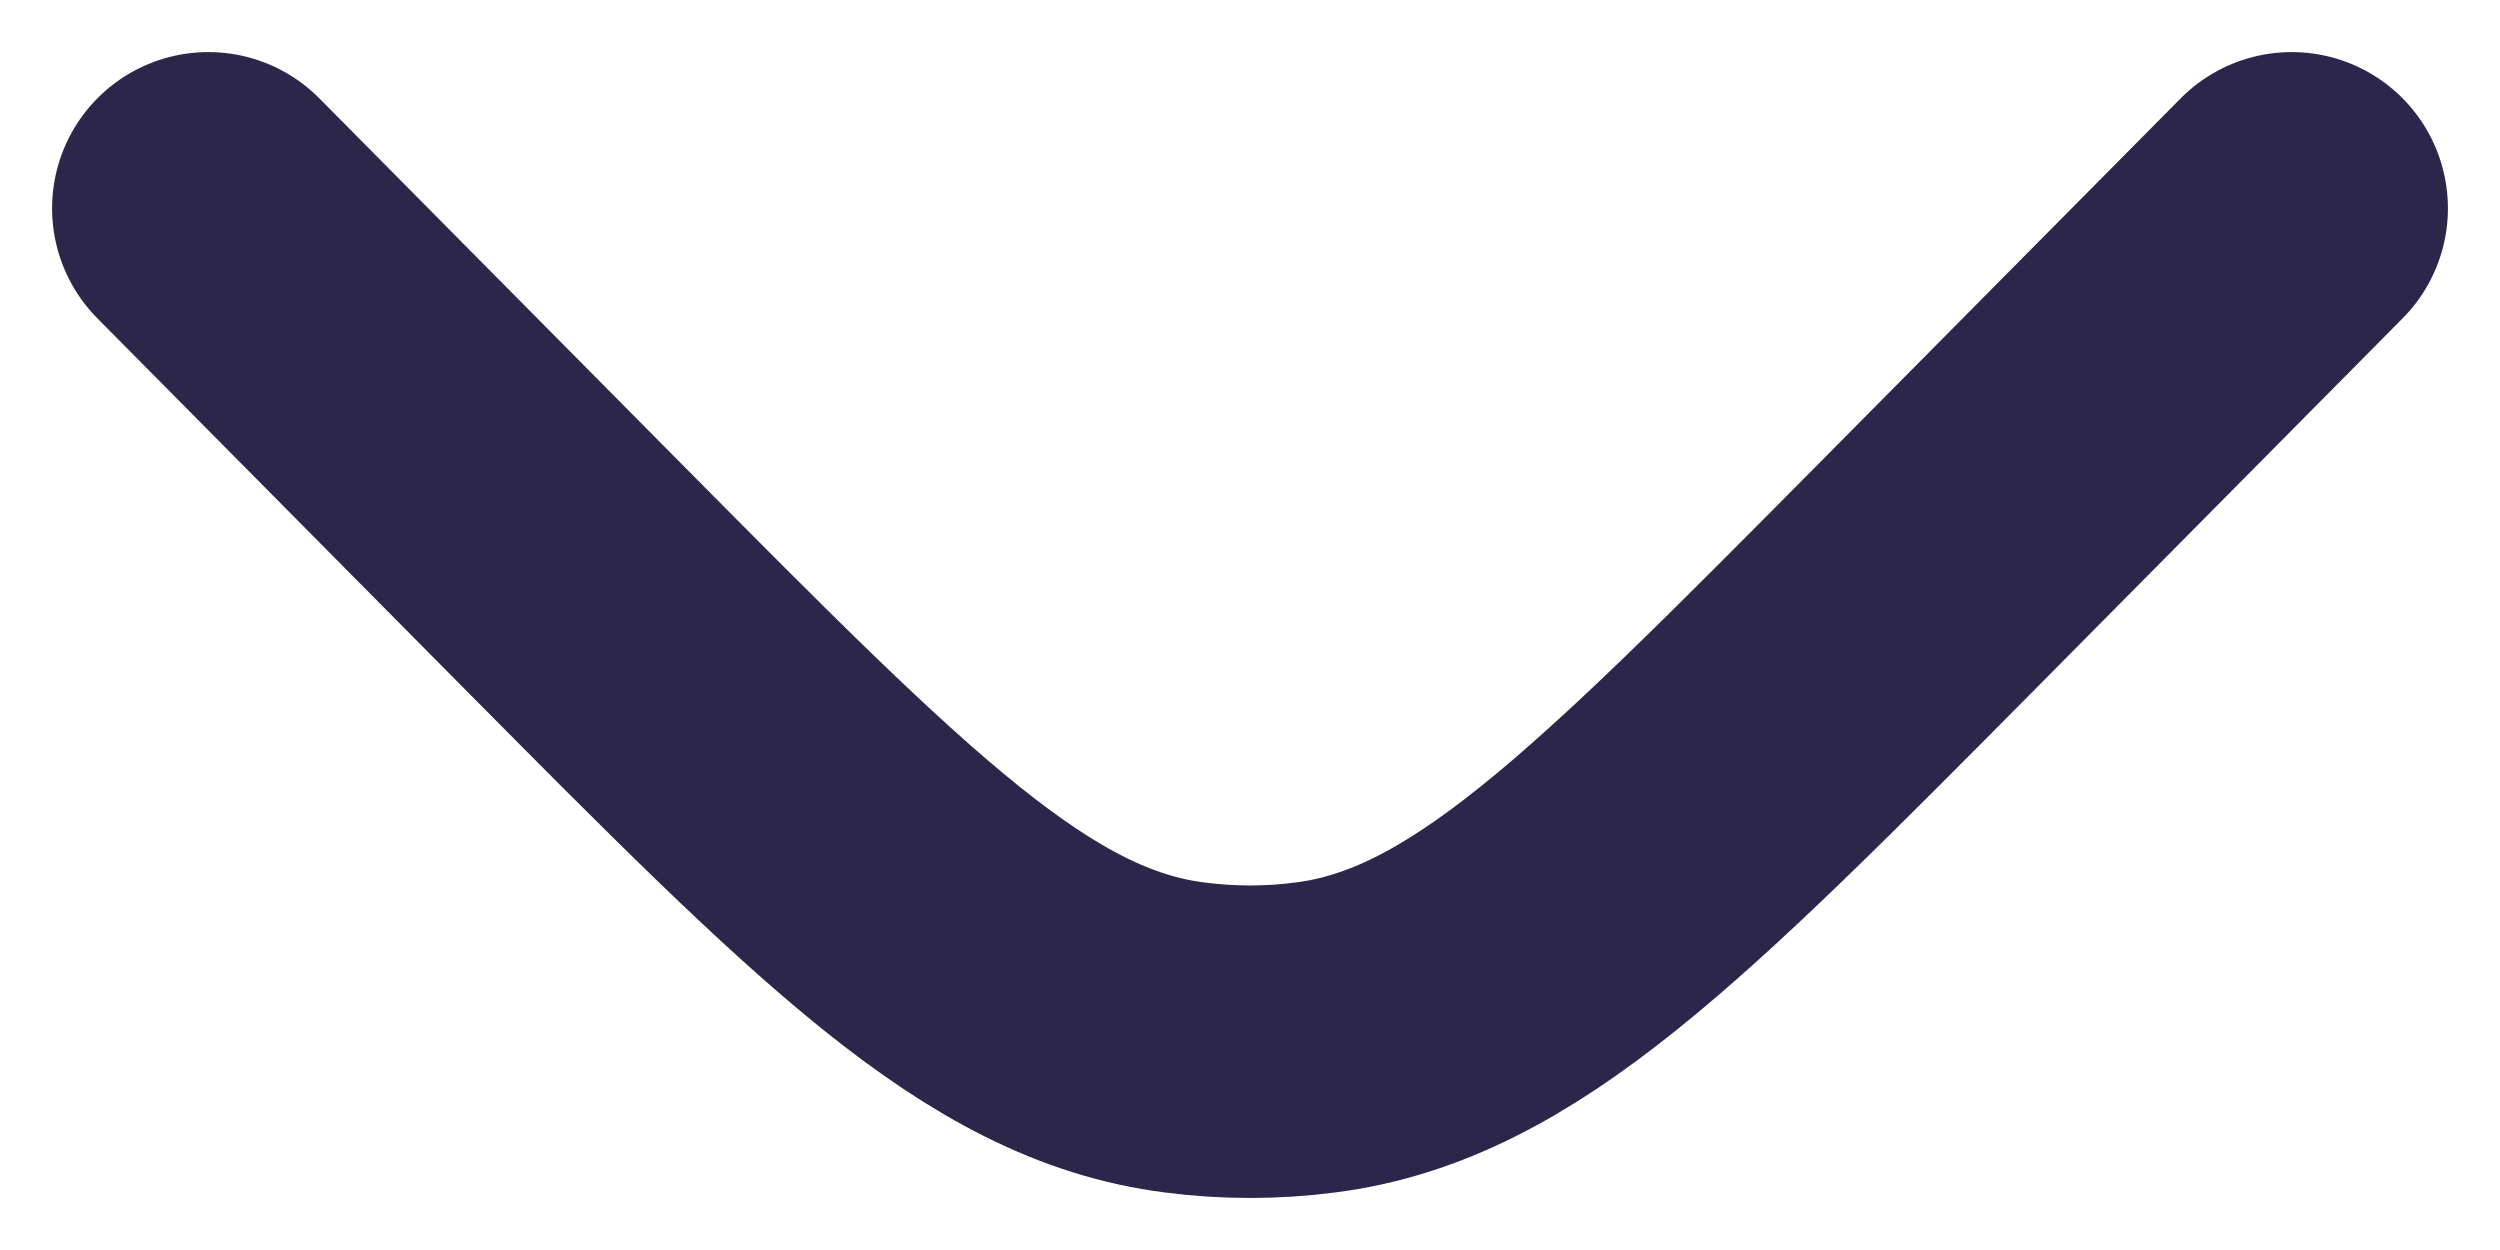
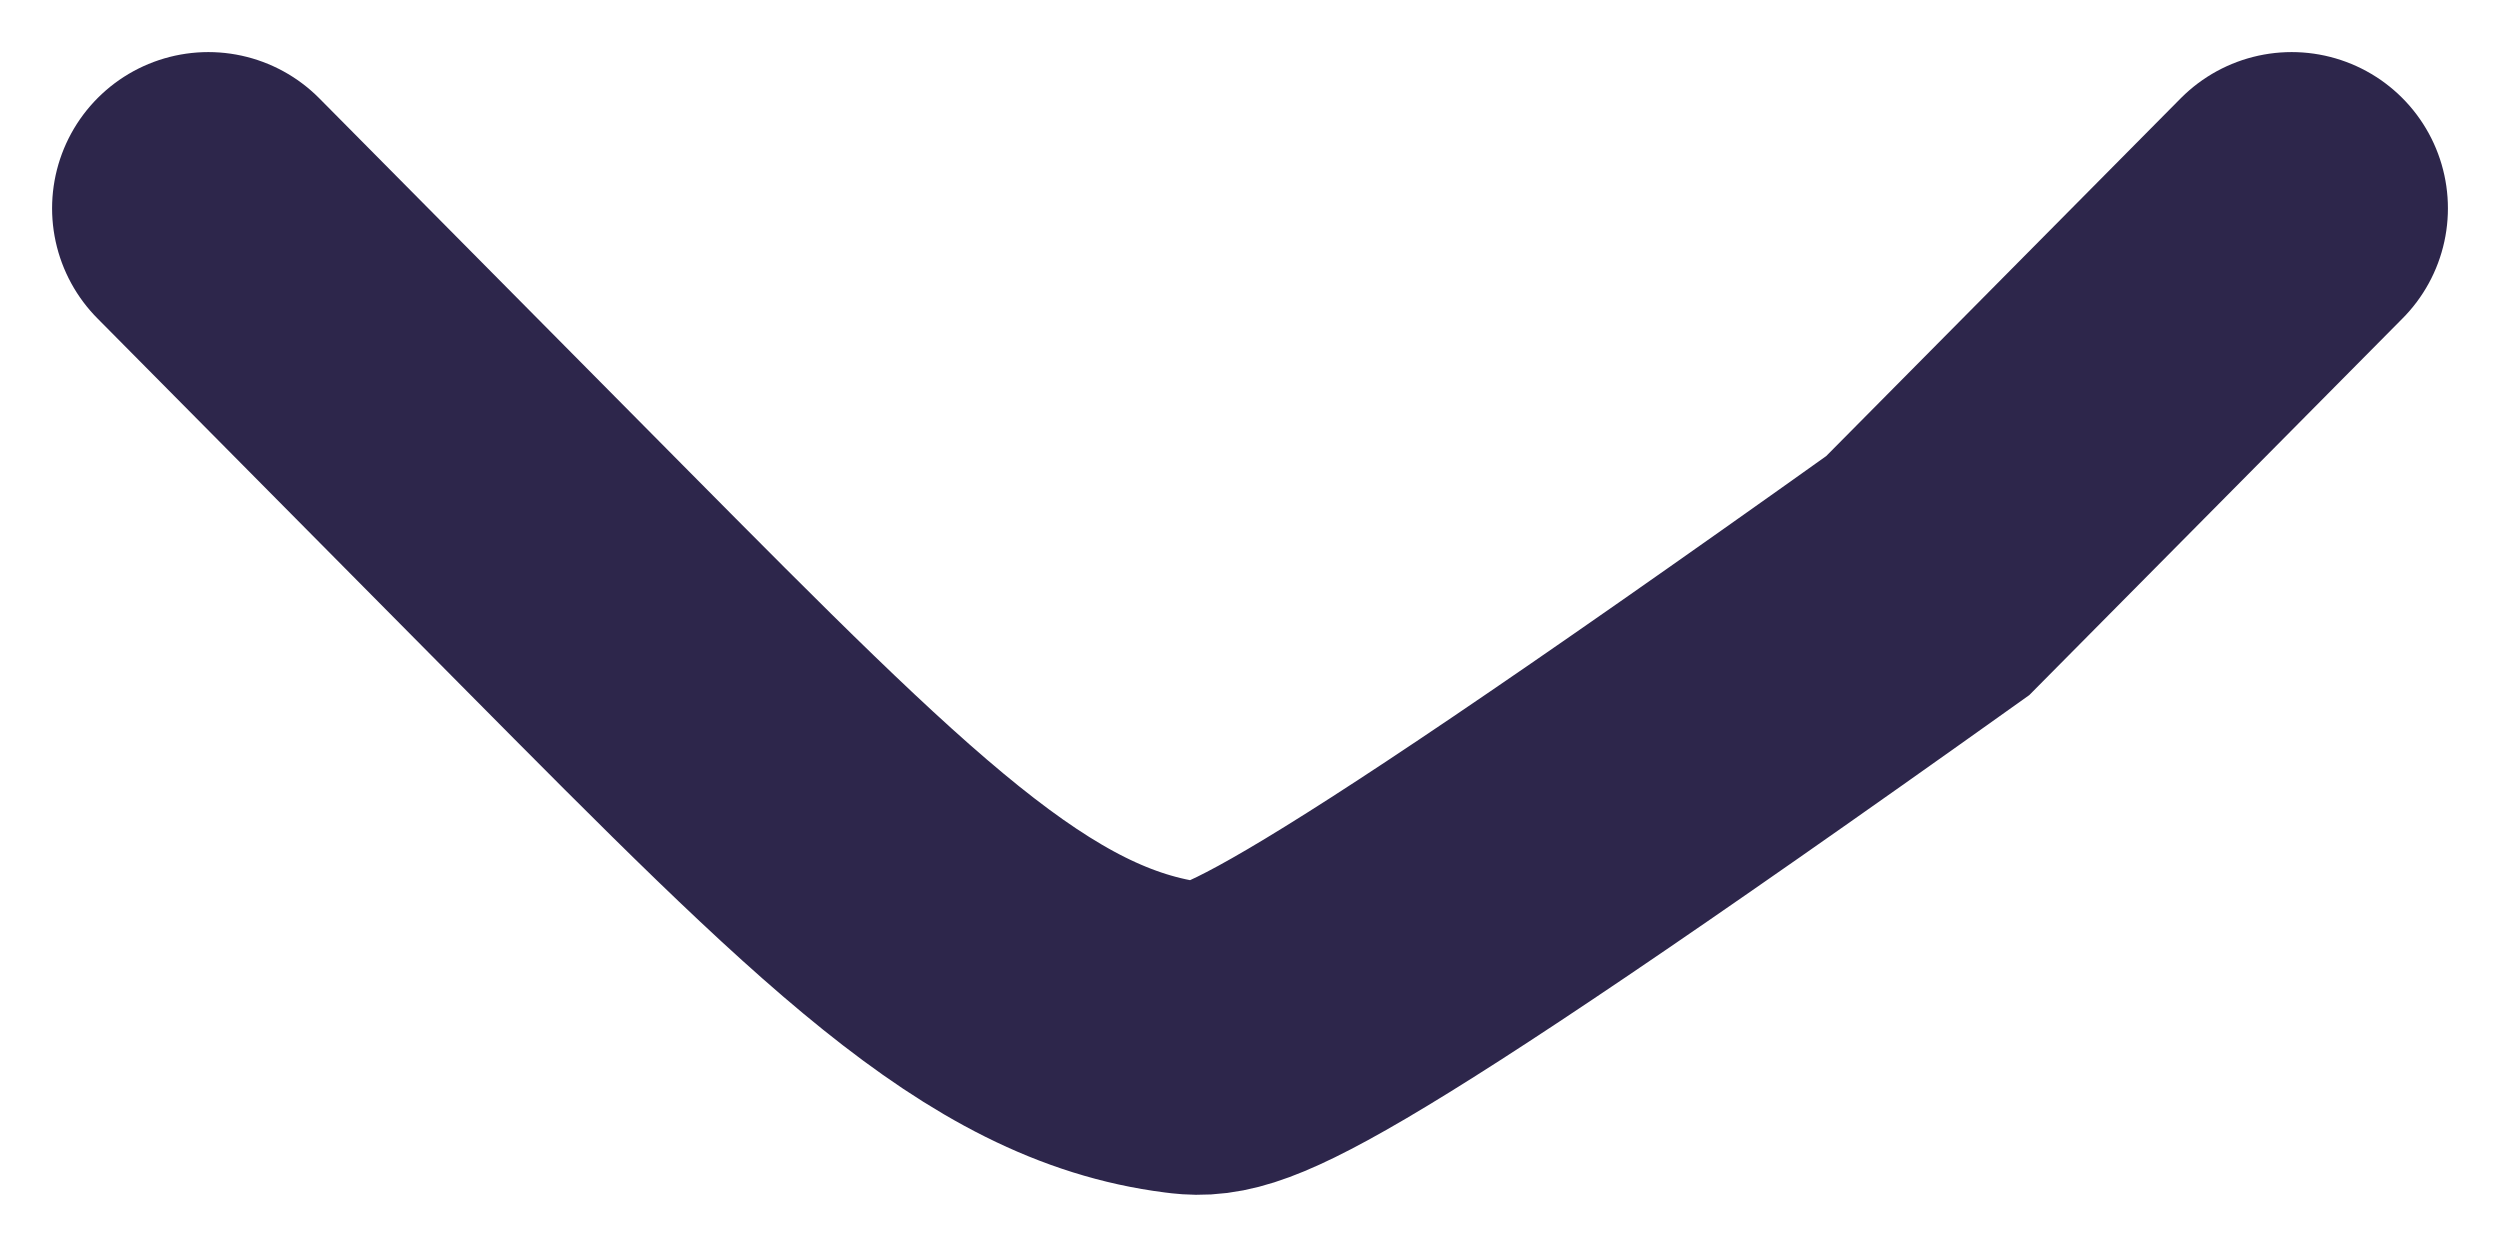
<svg xmlns="http://www.w3.org/2000/svg" width="12" height="6" viewBox="0 0 12 6" fill="none">
-   <path d="M11 1L9.253 2.763C7.859 4.169 7.163 4.872 6.313 4.98C6.105 5.007 5.895 5.007 5.687 4.98C4.837 4.872 4.141 4.169 2.747 2.763L1 1" stroke="#2D264B" stroke-width="1.5" stroke-linecap="round" />
+   <path d="M11 1L9.253 2.763C6.105 5.007 5.895 5.007 5.687 4.98C4.837 4.872 4.141 4.169 2.747 2.763L1 1" stroke="#2D264B" stroke-width="1.5" stroke-linecap="round" />
</svg>